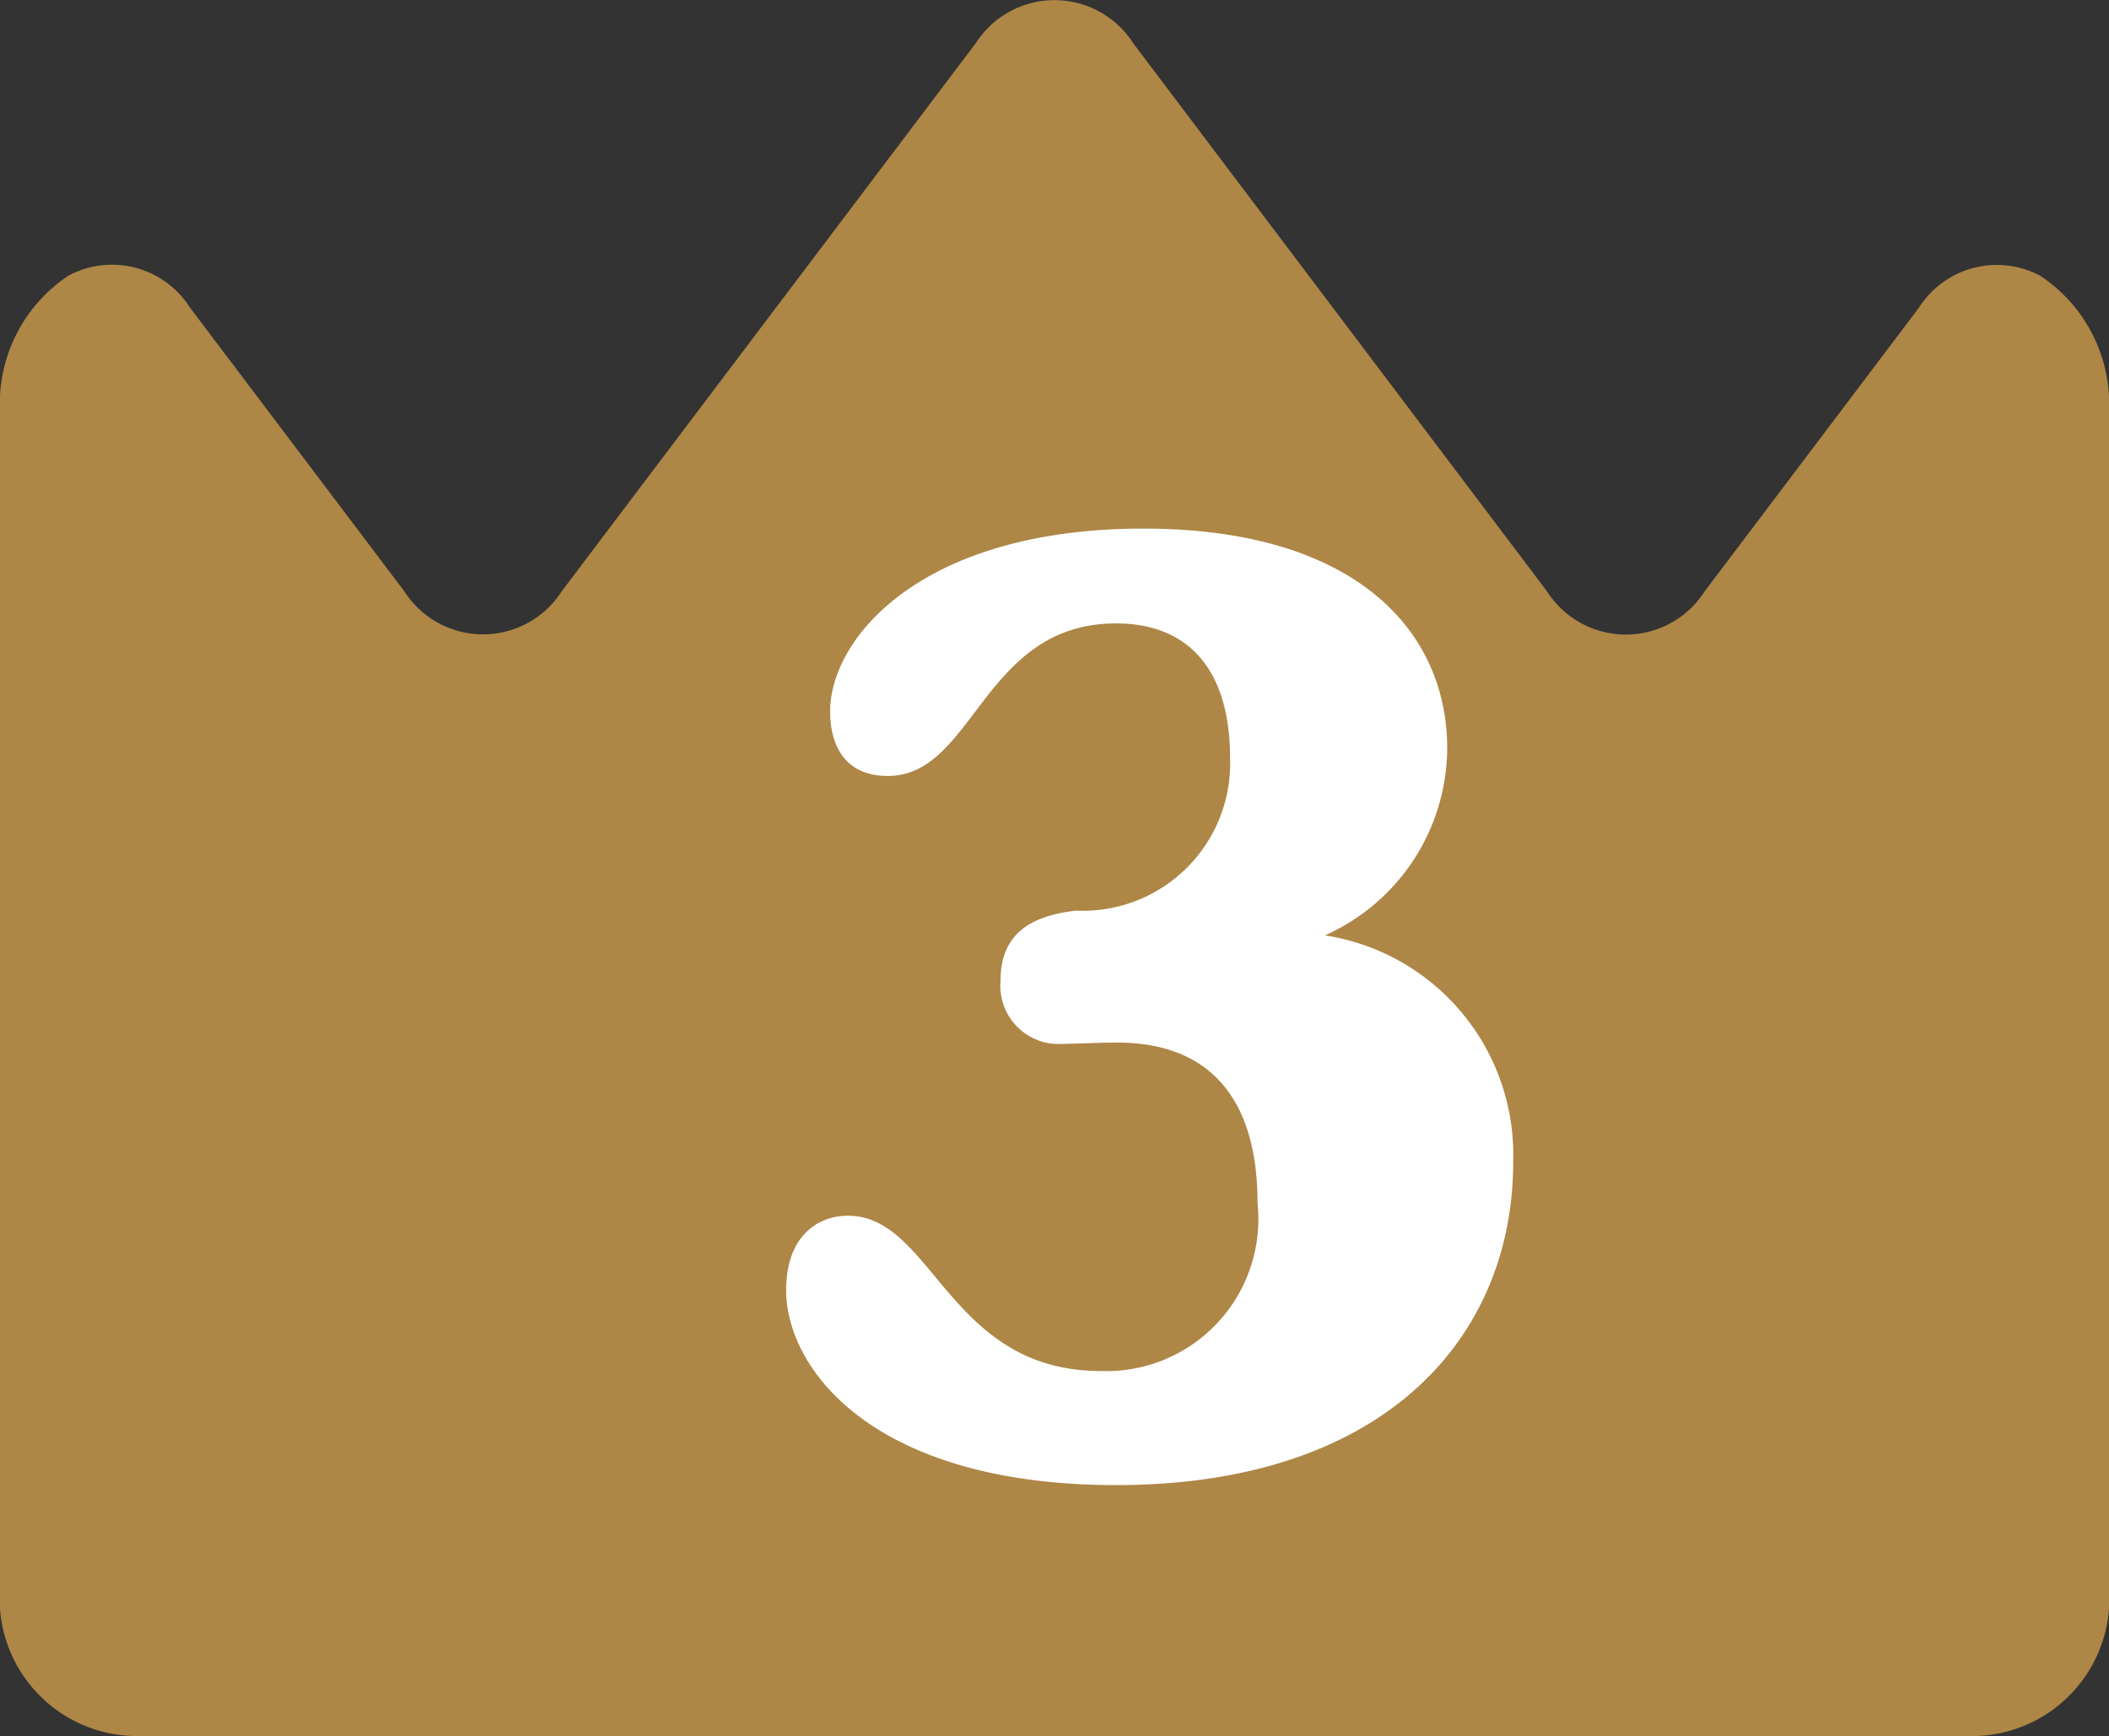
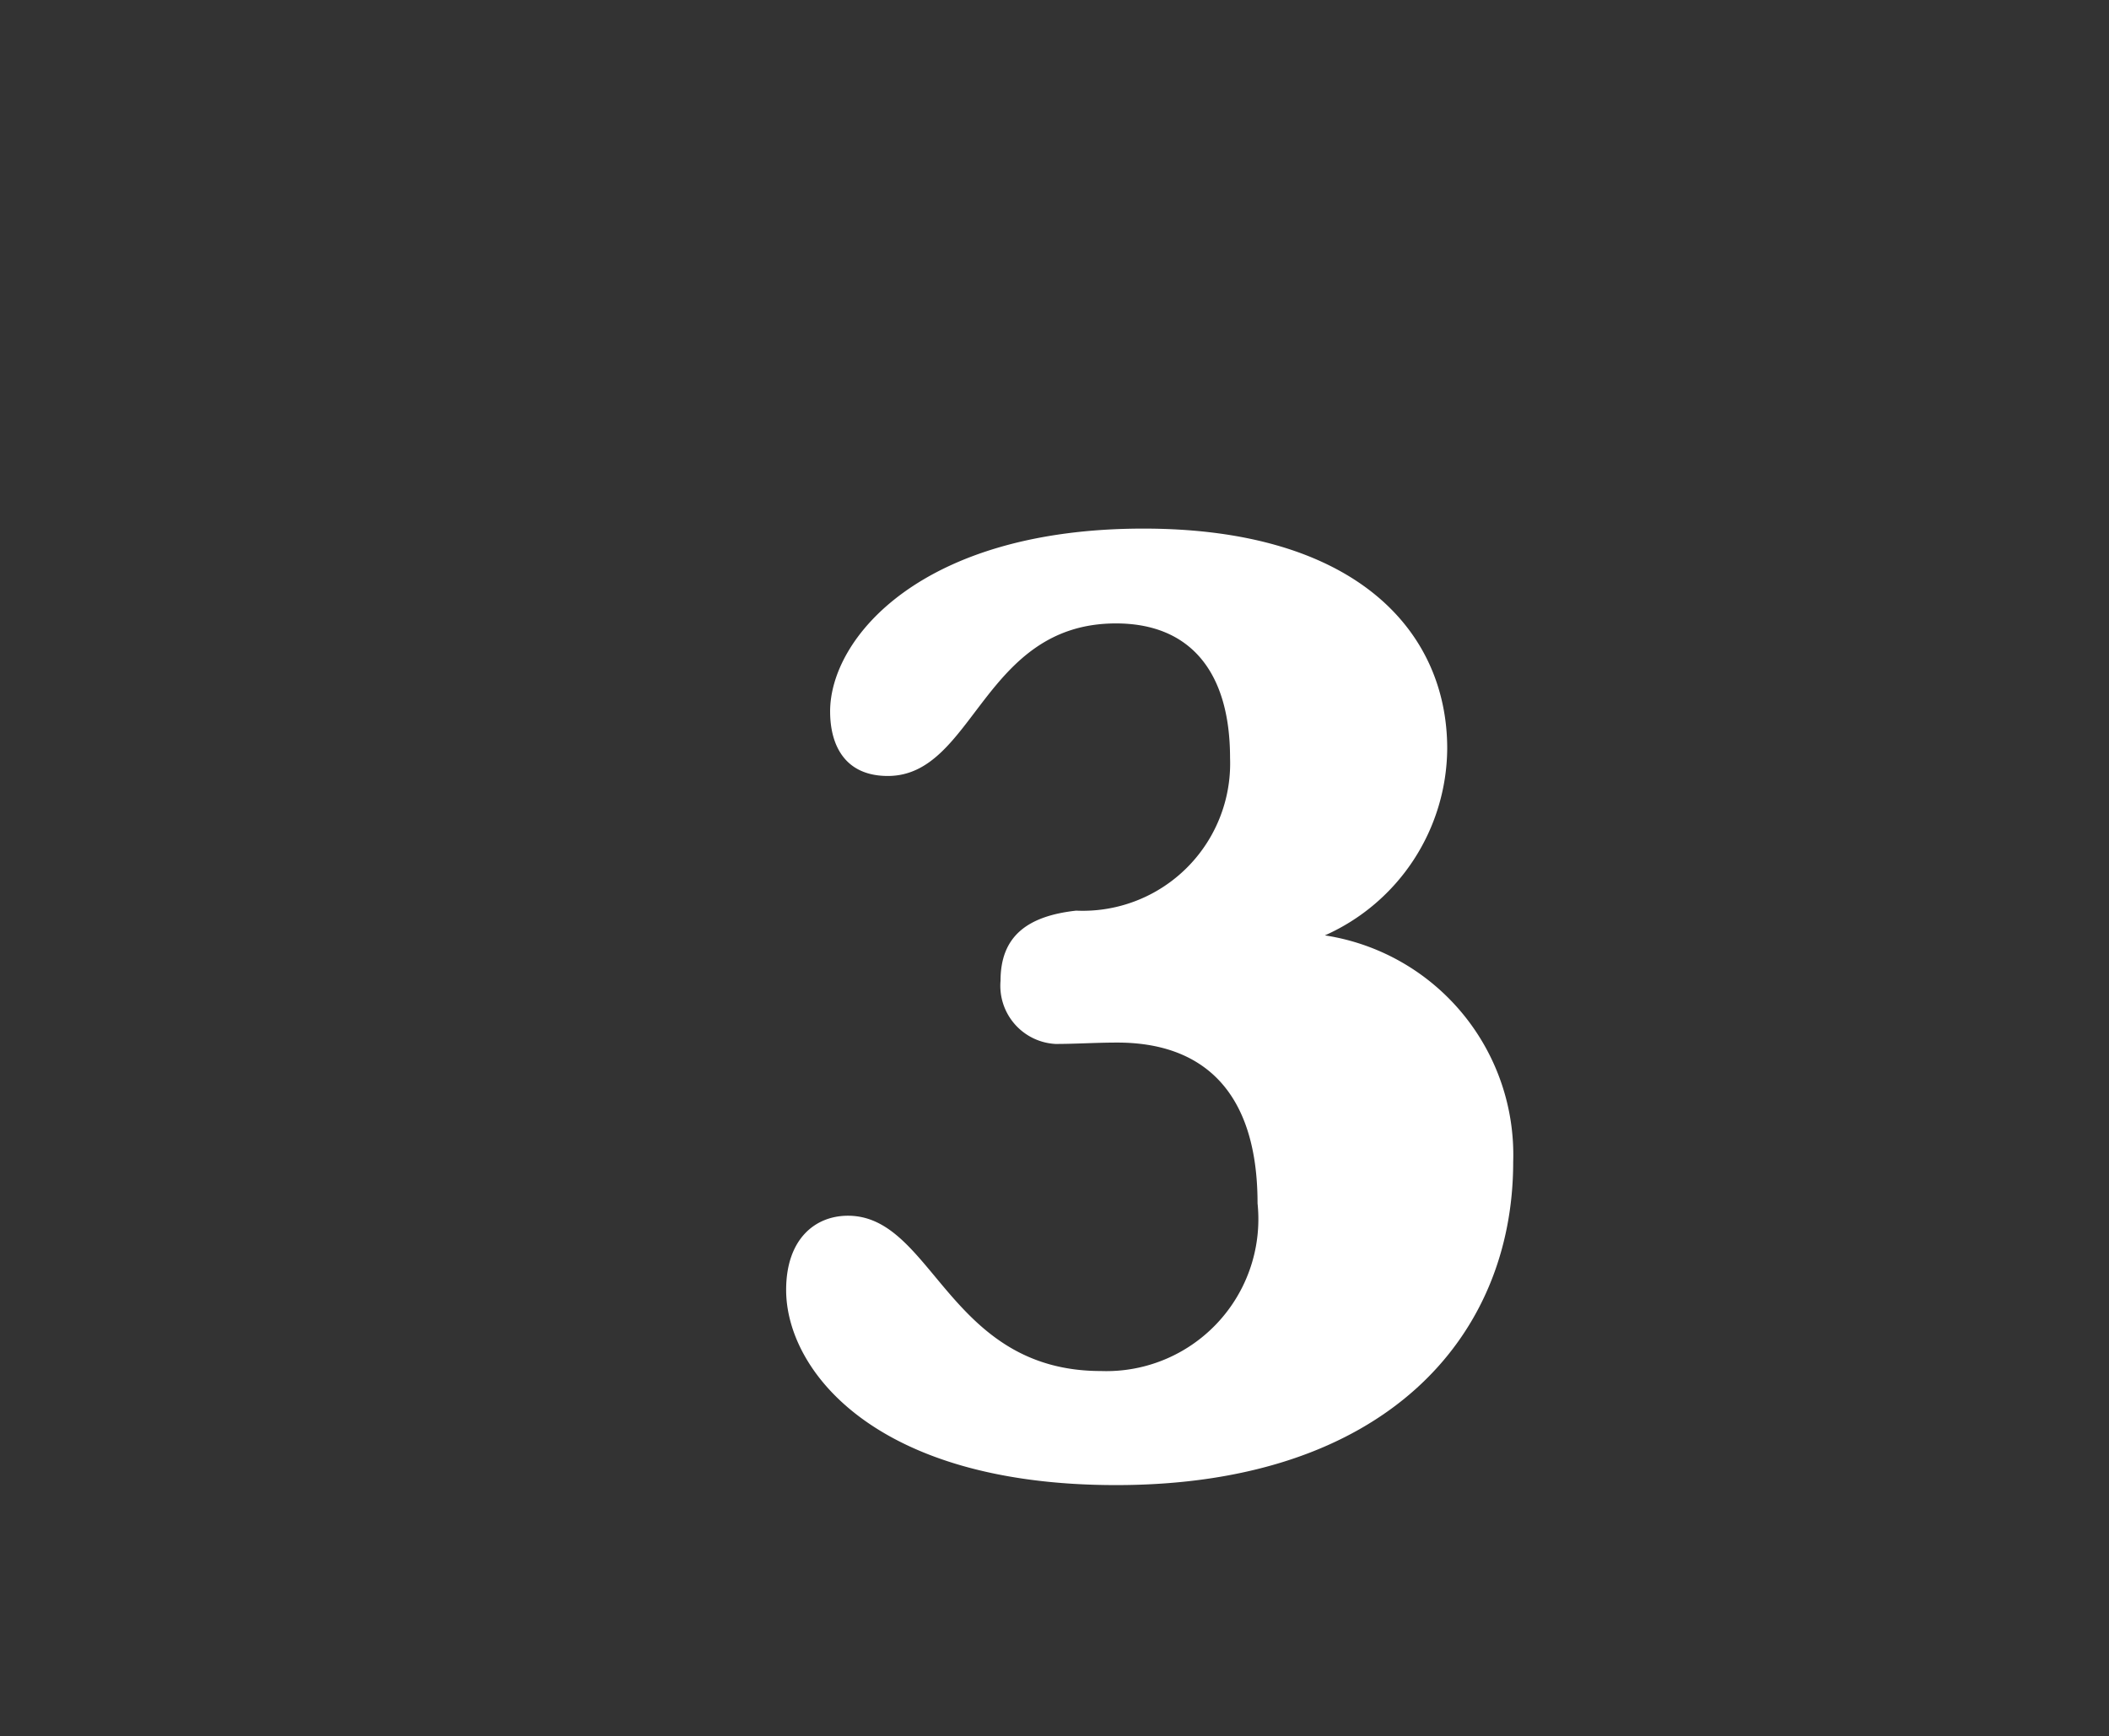
<svg xmlns="http://www.w3.org/2000/svg" width="38.363" height="31.581" viewBox="0 0 38.363 31.581">
  <rect x="0" y="0" width="38.363" height="31.581" fill="#333333" stroke="none" />
  <g id="グループ_501" data-name="グループ 501" transform="translate(-4203 169.566)">
-     <path id="パス_169" data-name="パス 169" d="M35.922,105.225a2.5,2.5,0,0,0,2.441-2.682V81.138a2.8,2.8,0,0,0-1.25-2.477,1.68,1.68,0,0,0-2.207.58l-3.9,5.163a1.7,1.7,0,0,1-2.864,0L20.613,74.43a1.7,1.7,0,0,0-2.864,0L10.218,84.4a1.7,1.7,0,0,1-2.864,0l-3.9-5.163a1.68,1.68,0,0,0-2.207-.58A2.8,2.8,0,0,0,0,81.138v21.405a2.5,2.5,0,0,0,2.445,2.682H35.922Z" transform="translate(4203 -243.21)" fill="#ae8646" />
    <path id="パス_244" data-name="パス 244" d="M10.1-9.55a3.747,3.747,0,0,0,2.225-3.4c0-2.125-1.65-4-5.525-4-4.05,0-5.7,2-5.7,3.325,0,.625.275,1.175,1.05,1.175,1.575,0,1.725-2.775,4.15-2.775,1.325,0,2.075.85,2.075,2.45A2.681,2.681,0,0,1,5.575-10c-.9.1-1.375.475-1.375,1.275a1.06,1.06,0,0,0,1,1.15c.375,0,.725-.025,1.125-.025,1.5,0,2.55.825,2.55,2.925a2.765,2.765,0,0,1-2.85,3.05c-2.775,0-3.05-2.825-4.6-2.825C.825-4.45.3-4.025.3-3.1.3-1.65,1.9.45,6.3.45c4.9,0,7.225-2.7,7.225-5.875A4.039,4.039,0,0,0,10.1-9.55Z" transform="translate(4217 -143)" fill="#fff" />
  </g>
</svg>